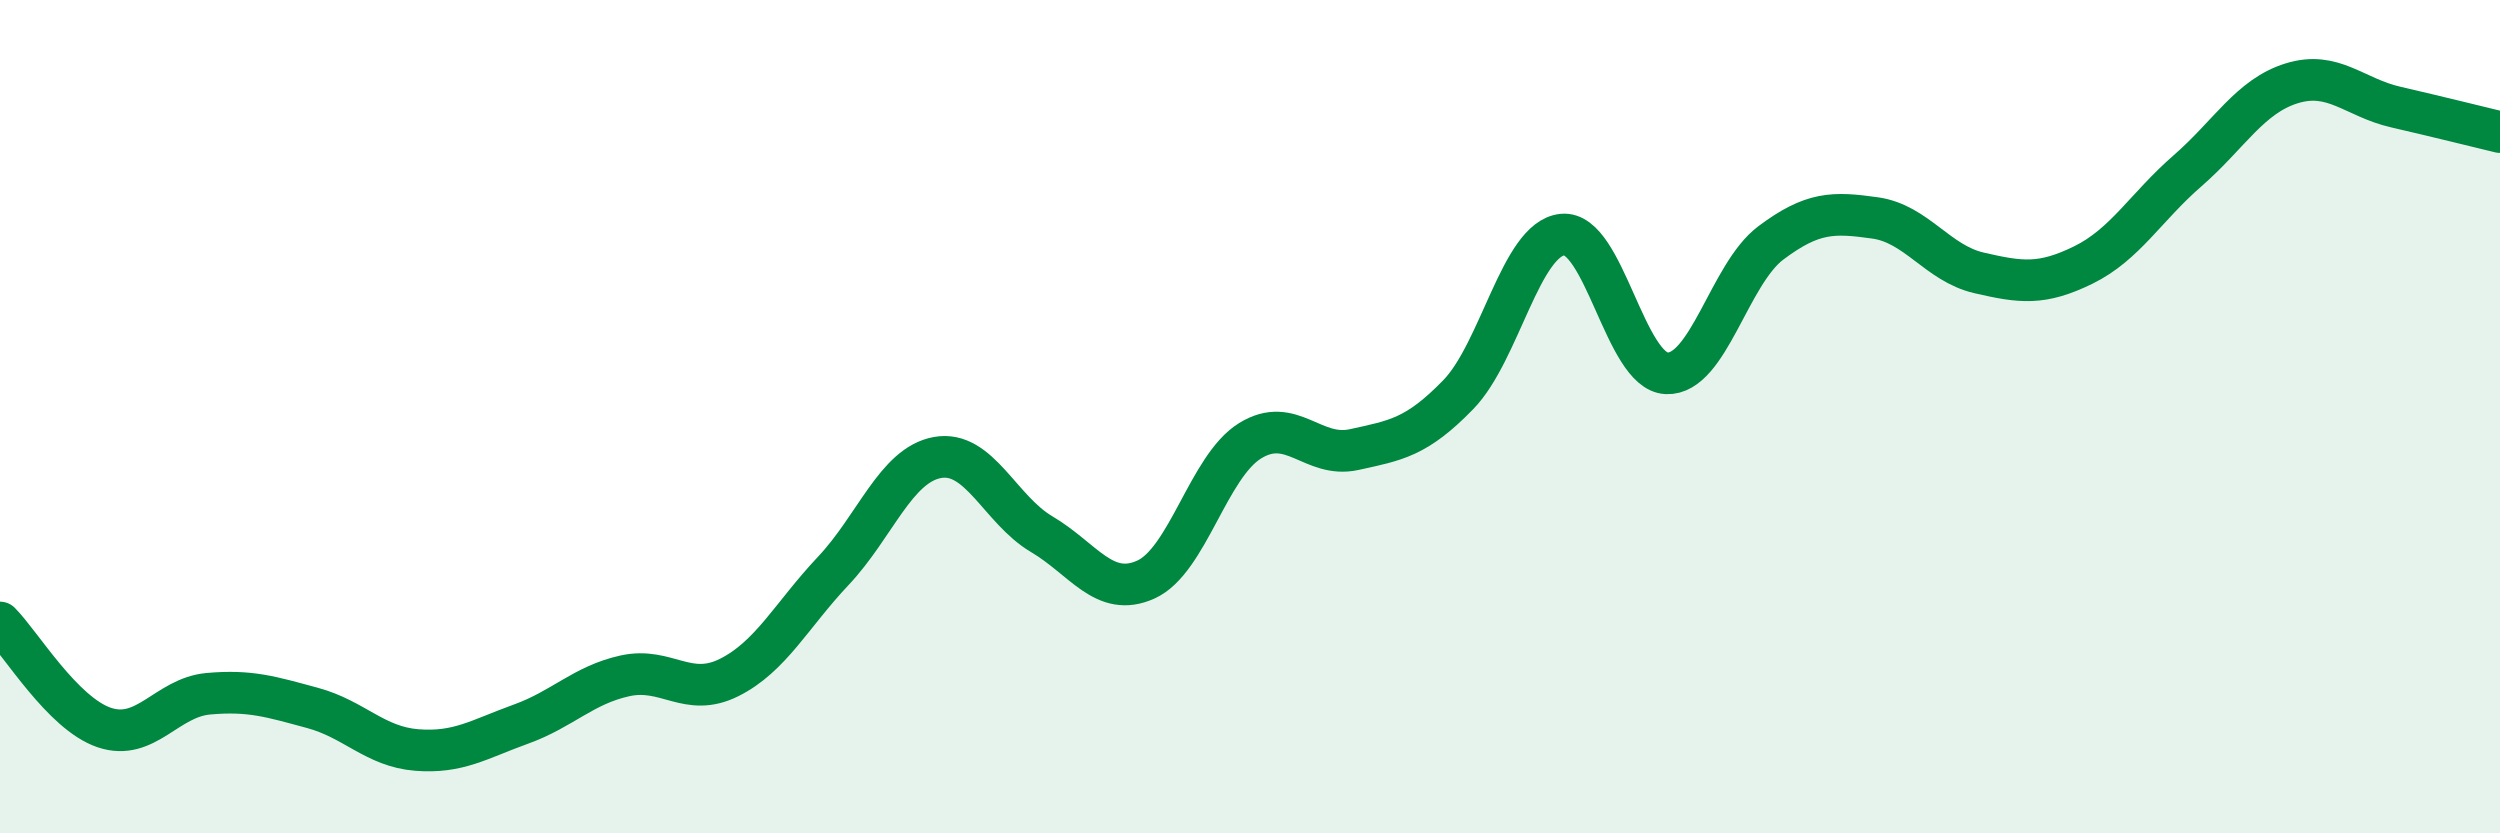
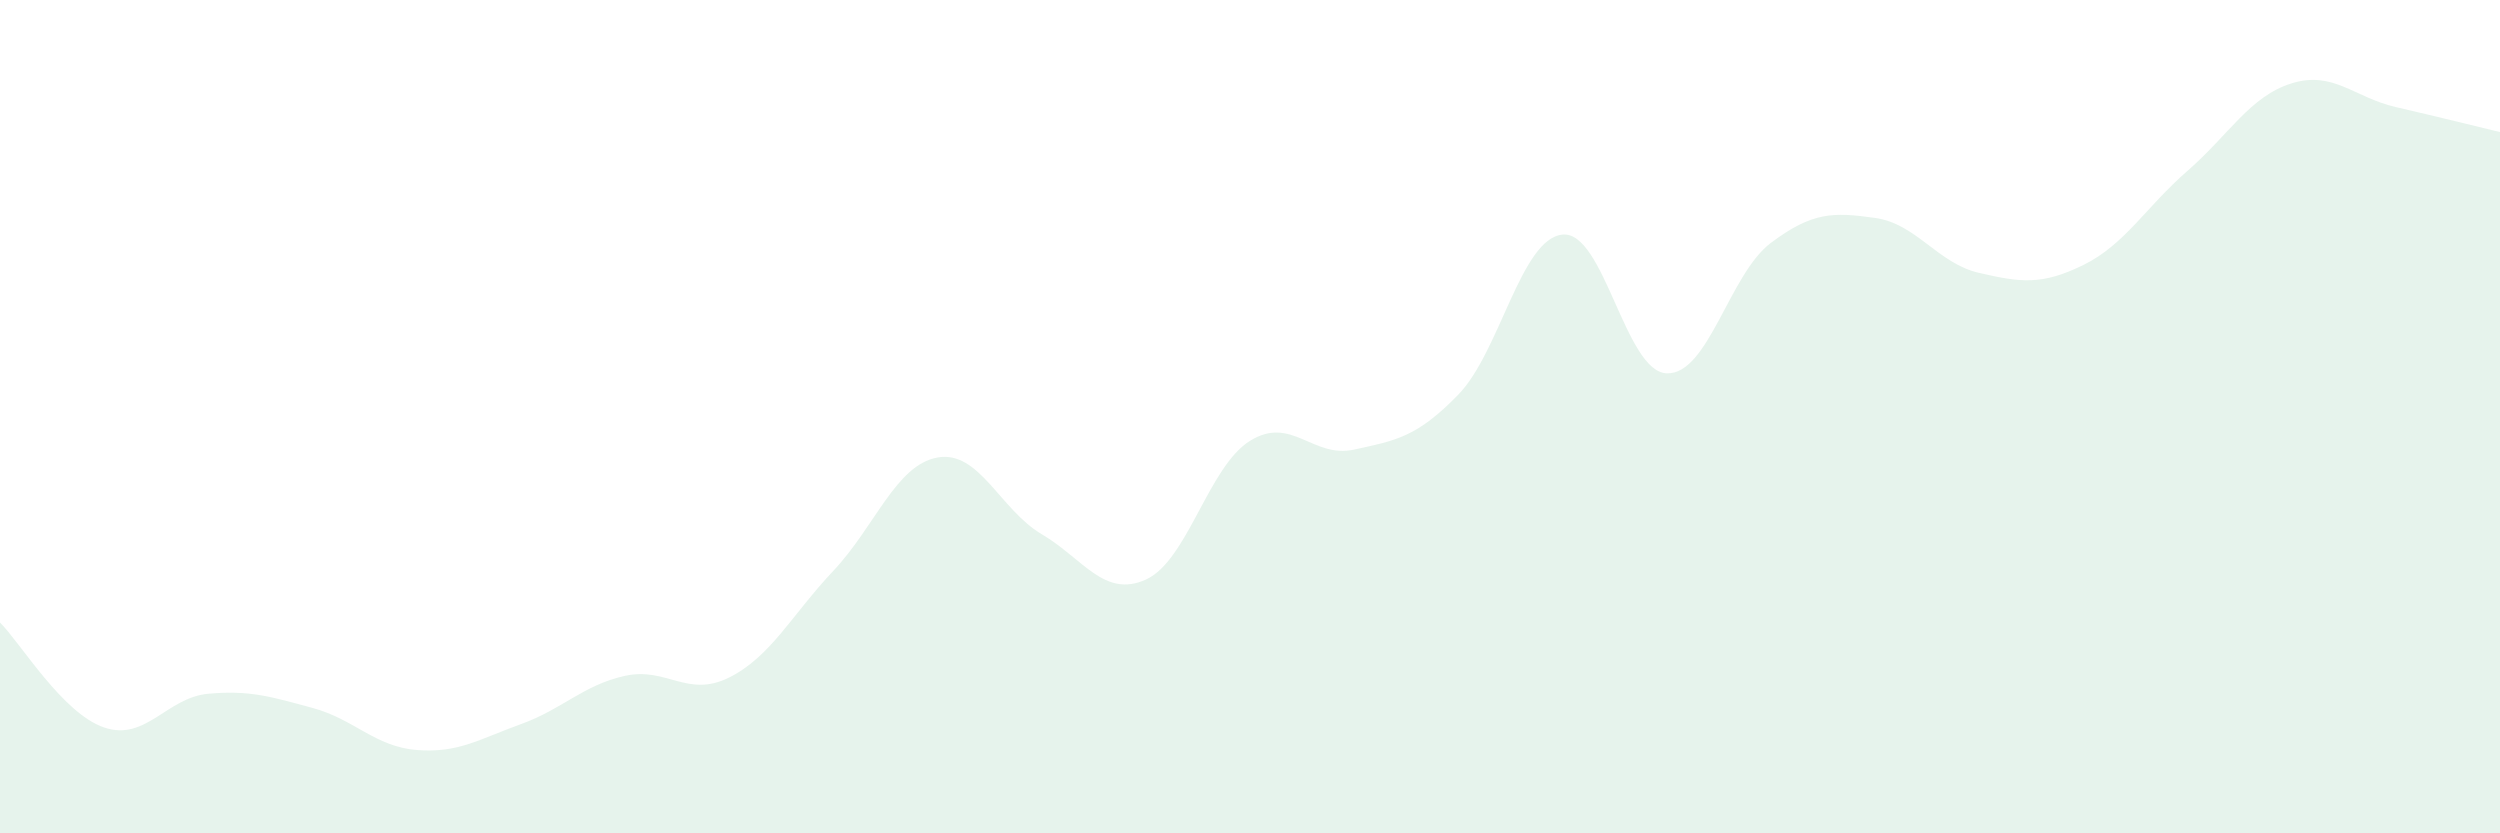
<svg xmlns="http://www.w3.org/2000/svg" width="60" height="20" viewBox="0 0 60 20">
  <path d="M 0,14.94 C 0.5,15.44 1.5,17.12 2.5,17.46 C 3.5,17.8 4,16.74 5,16.65 C 6,16.56 6.5,16.72 7.5,16.99 C 8.5,17.26 9,17.92 10,18 C 11,18.08 11.5,17.74 12.5,17.38 C 13.5,17.02 14,16.44 15,16.22 C 16,16 16.5,16.76 17.5,16.26 C 18.5,15.76 19,14.76 20,13.7 C 21,12.64 21.5,11.16 22.5,10.98 C 23.5,10.8 24,12.23 25,12.82 C 26,13.41 26.5,14.36 27.5,13.91 C 28.5,13.46 29,11.2 30,10.58 C 31,9.96 31.5,11.01 32.5,10.79 C 33.5,10.57 34,10.5 35,9.47 C 36,8.44 36.5,5.73 37.5,5.63 C 38.5,5.53 39,8.92 40,8.96 C 41,9 41.5,6.58 42.5,5.83 C 43.5,5.08 44,5.09 45,5.23 C 46,5.37 46.5,6.32 47.5,6.55 C 48.5,6.78 49,6.85 50,6.36 C 51,5.87 51.5,4.97 52.5,4.1 C 53.5,3.23 54,2.31 55,2 C 56,1.69 56.5,2.34 57.5,2.57 C 58.5,2.8 59.5,3.05 60,3.17L60 20L0 20Z" fill="#008740" opacity="0.1" stroke-linecap="round" stroke-linejoin="round" />
-   <path d="M 0,14.94 C 0.5,15.44 1.5,17.12 2.5,17.46 C 3.5,17.8 4,16.74 5,16.65 C 6,16.56 6.5,16.72 7.5,16.99 C 8.5,17.26 9,17.92 10,18 C 11,18.08 11.5,17.74 12.5,17.38 C 13.5,17.02 14,16.44 15,16.22 C 16,16 16.5,16.76 17.5,16.26 C 18.5,15.76 19,14.76 20,13.7 C 21,12.64 21.5,11.16 22.5,10.98 C 23.5,10.8 24,12.23 25,12.82 C 26,13.41 26.5,14.36 27.5,13.91 C 28.5,13.46 29,11.2 30,10.58 C 31,9.96 31.5,11.01 32.5,10.79 C 33.5,10.57 34,10.5 35,9.47 C 36,8.44 36.5,5.73 37.5,5.63 C 38.5,5.53 39,8.92 40,8.96 C 41,9 41.5,6.58 42.5,5.83 C 43.5,5.08 44,5.09 45,5.23 C 46,5.37 46.5,6.32 47.5,6.55 C 48.5,6.78 49,6.85 50,6.36 C 51,5.87 51.5,4.97 52.5,4.1 C 53.5,3.23 54,2.31 55,2 C 56,1.69 56.5,2.34 57.5,2.57 C 58.5,2.8 59.5,3.05 60,3.17" stroke="#008740" stroke-width="1" fill="none" stroke-linecap="round" stroke-linejoin="round" />
</svg>